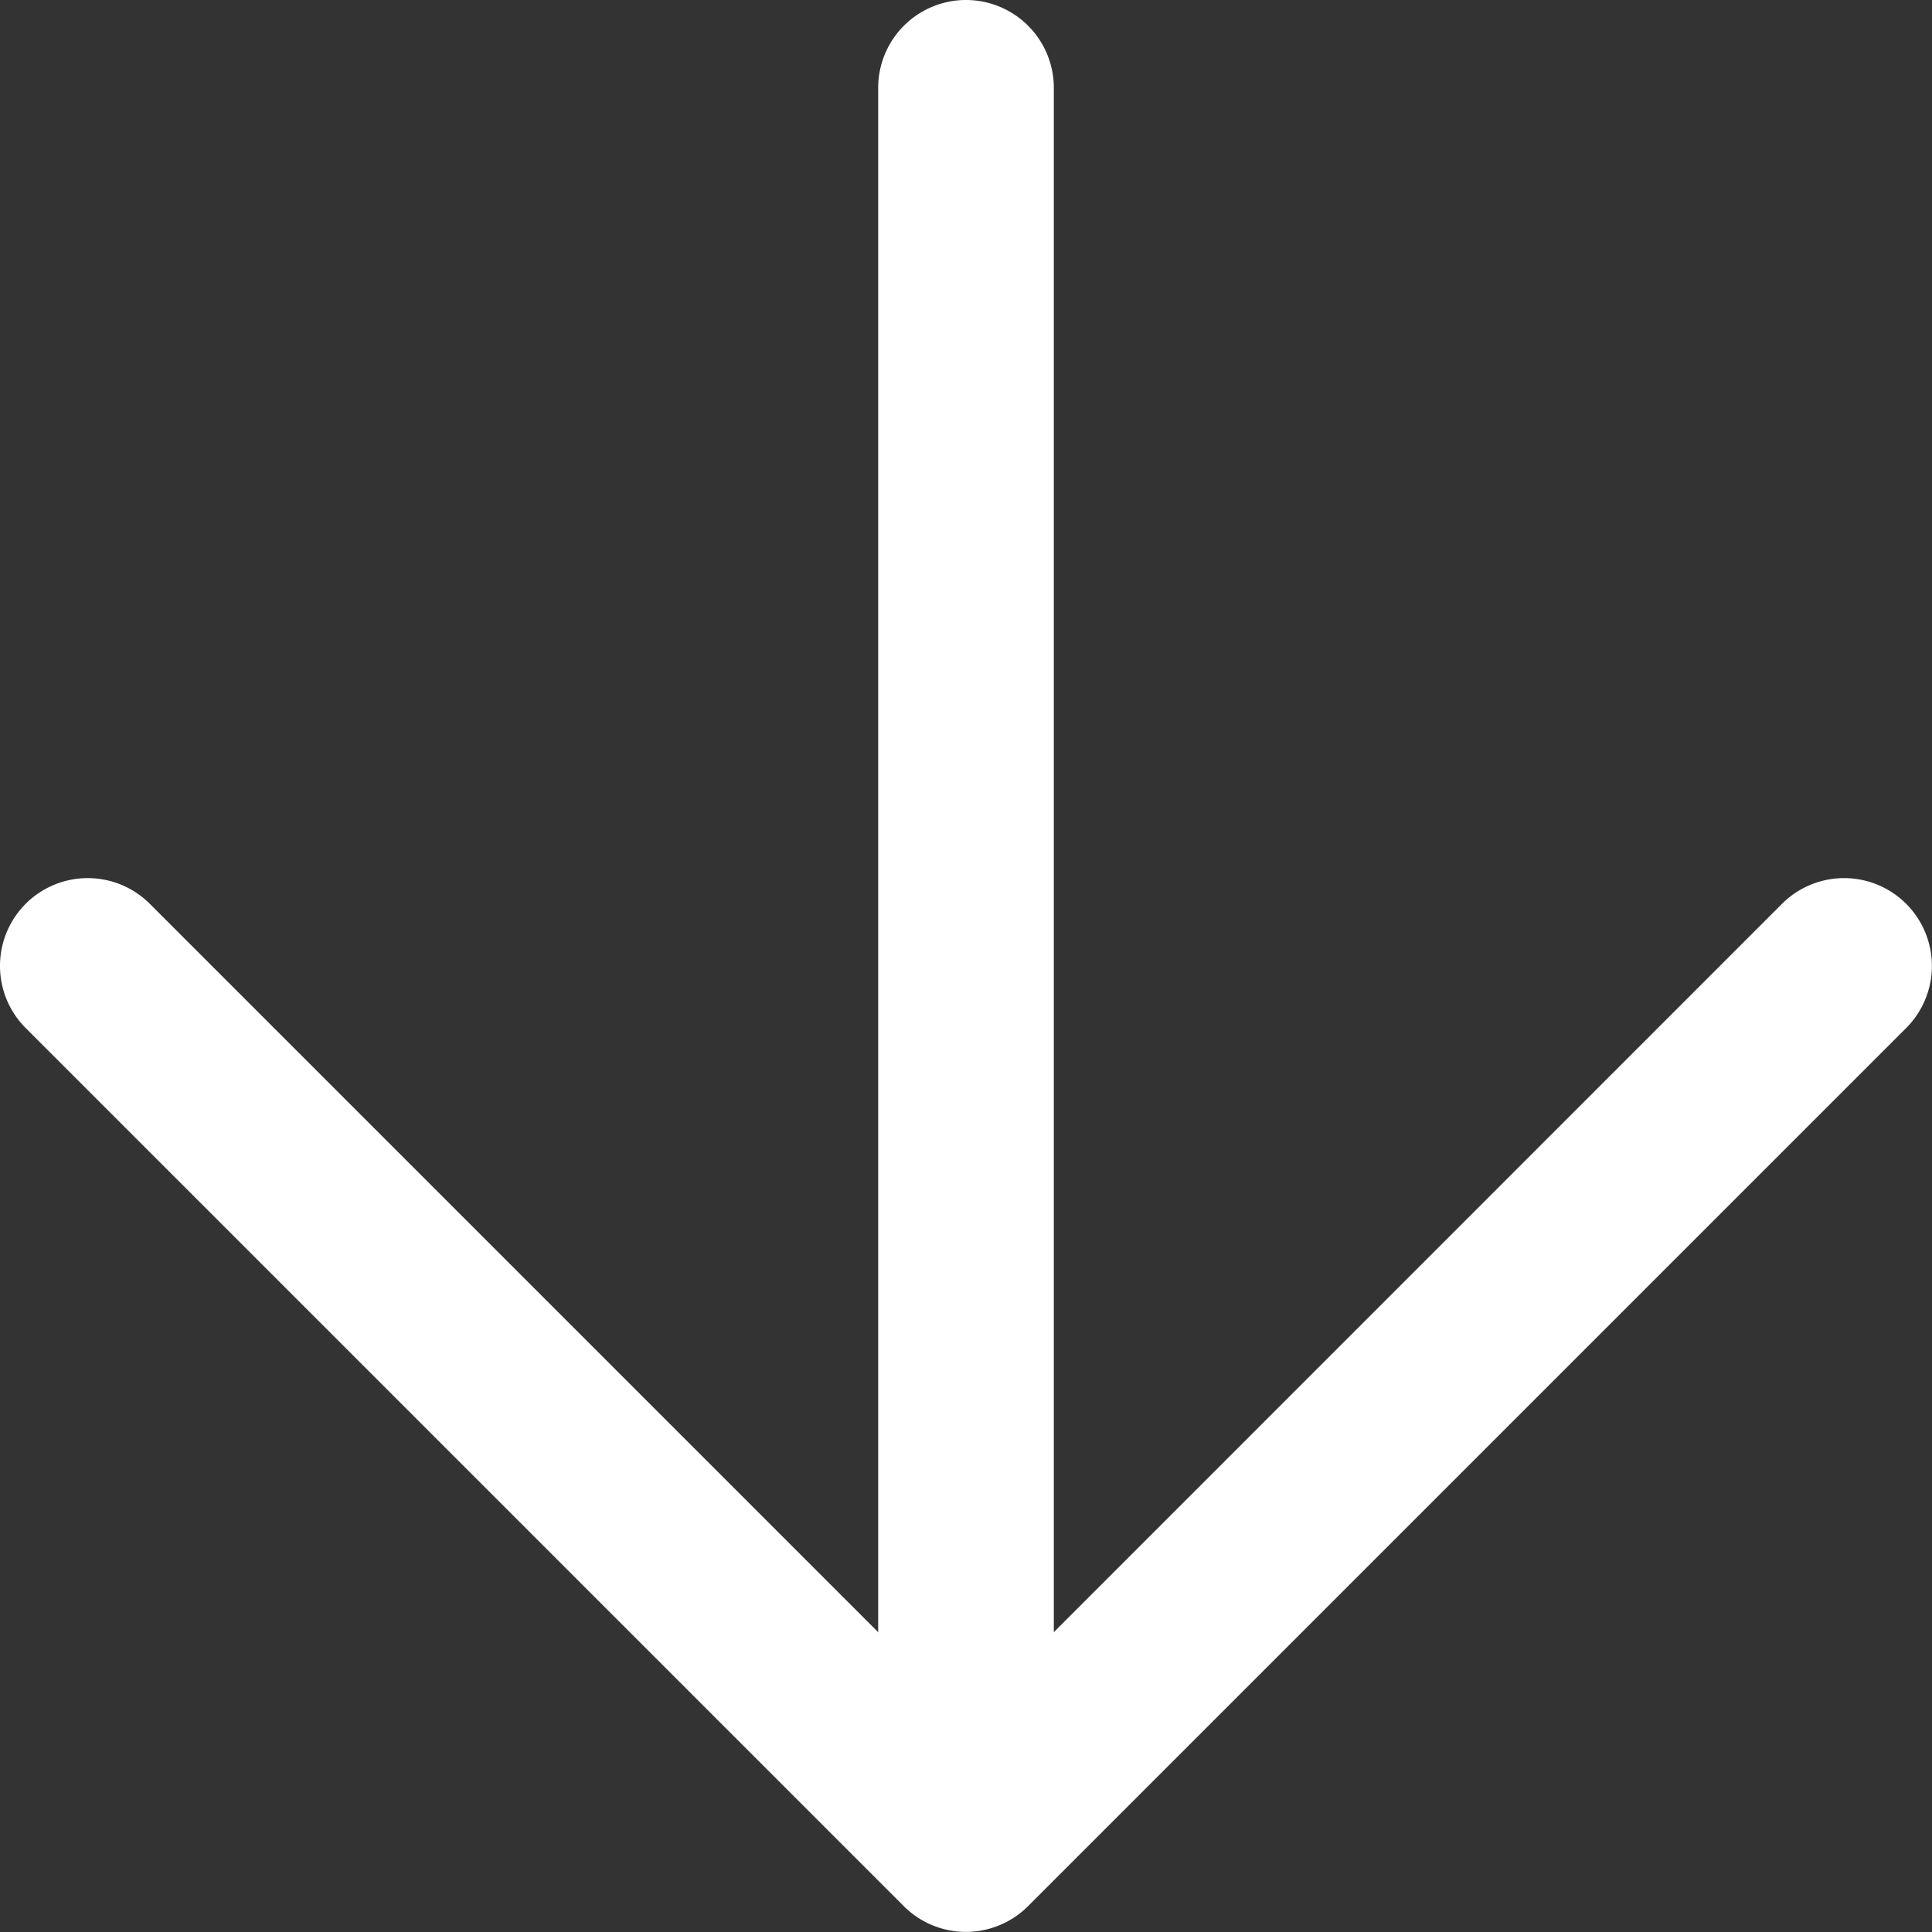
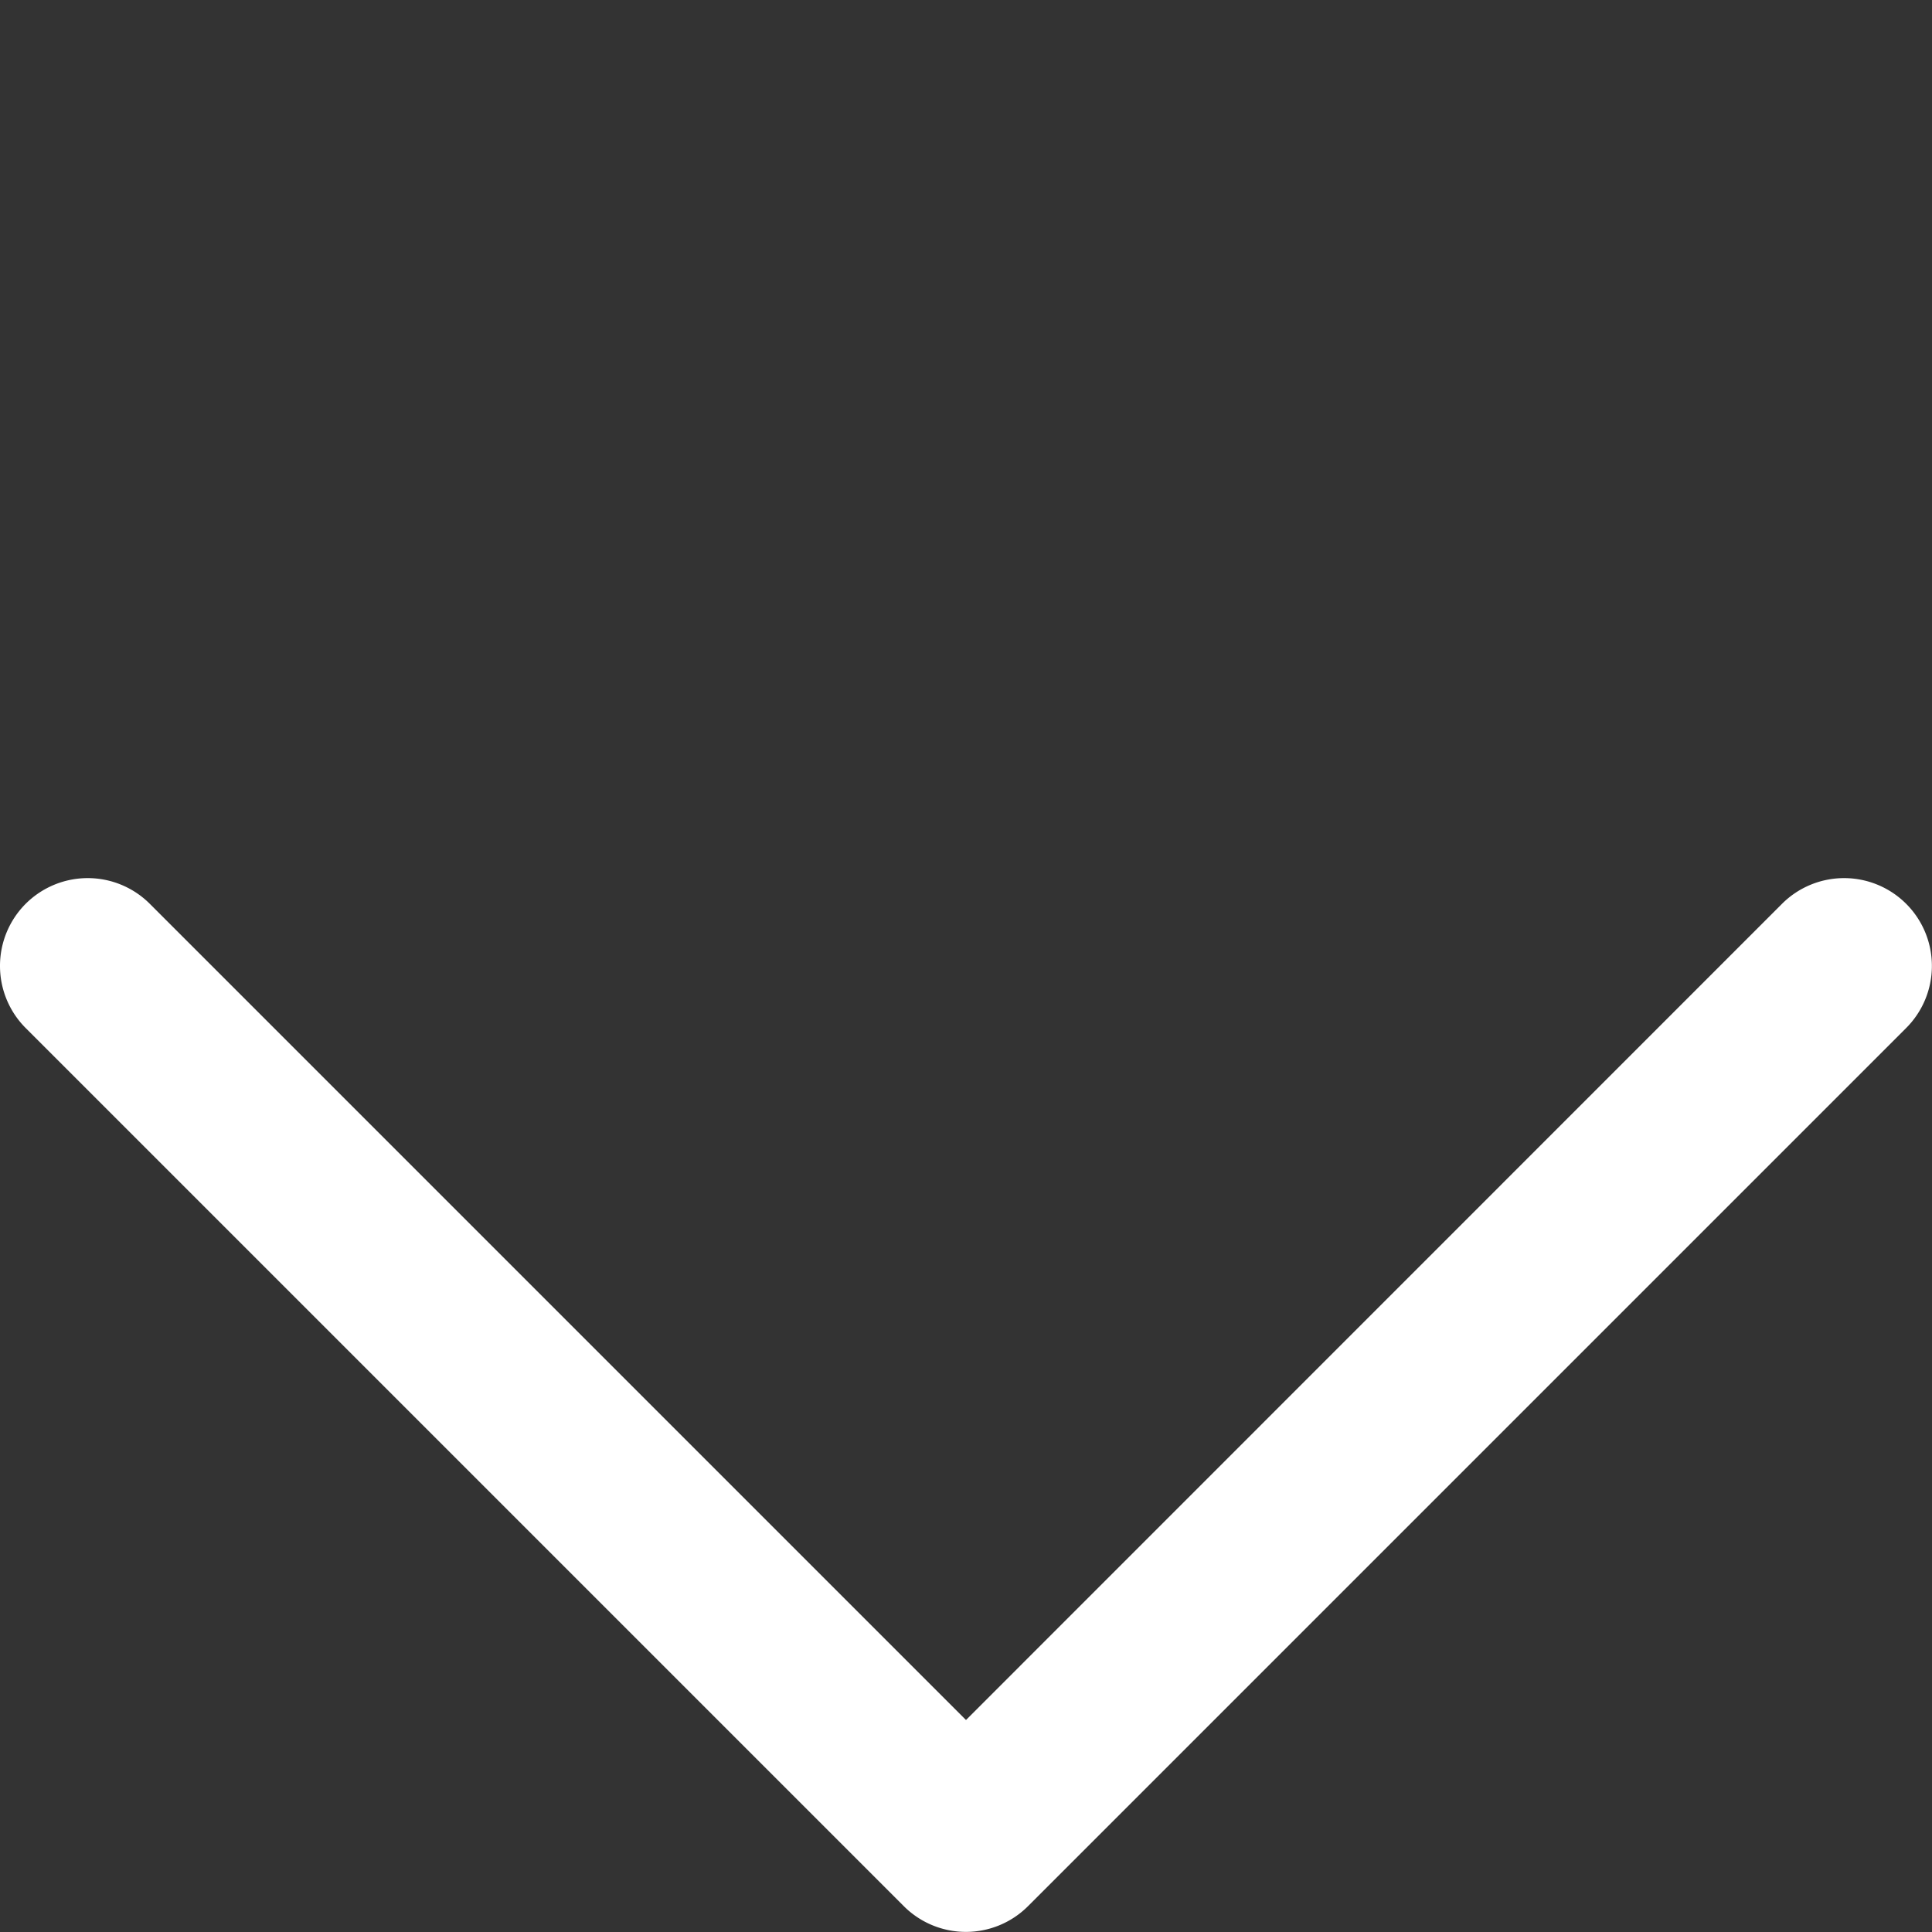
<svg xmlns="http://www.w3.org/2000/svg" width="11" height="11" viewBox="0 0 11 11">
  <rect x="0" y="0" width="11" height="11" fill="#333333" stroke="none" />
  <g transform="translate(10.5 0.5) rotate(90)">
    <path d="M0,10.5a.5.5,0,0,1-.354-.146.5.5,0,0,1,0-.707L4.293,5-.354.354a.5.5,0,0,1,0-.707.5.5,0,0,1,.707,0l5,5a.5.5,0,0,1,0,.707l-5,5A.5.5,0,0,1,0,10.5Z" transform="translate(5)" fill="#fff" />
-     <path d="M0,9.5A.5.5,0,0,1-.5,9V0A.5.5,0,0,1,0-.5.5.5,0,0,1,.5,0V9A.5.5,0,0,1,0,9.5Z" transform="translate(9 5) rotate(90)" fill="#fff" />
  </g>
</svg>